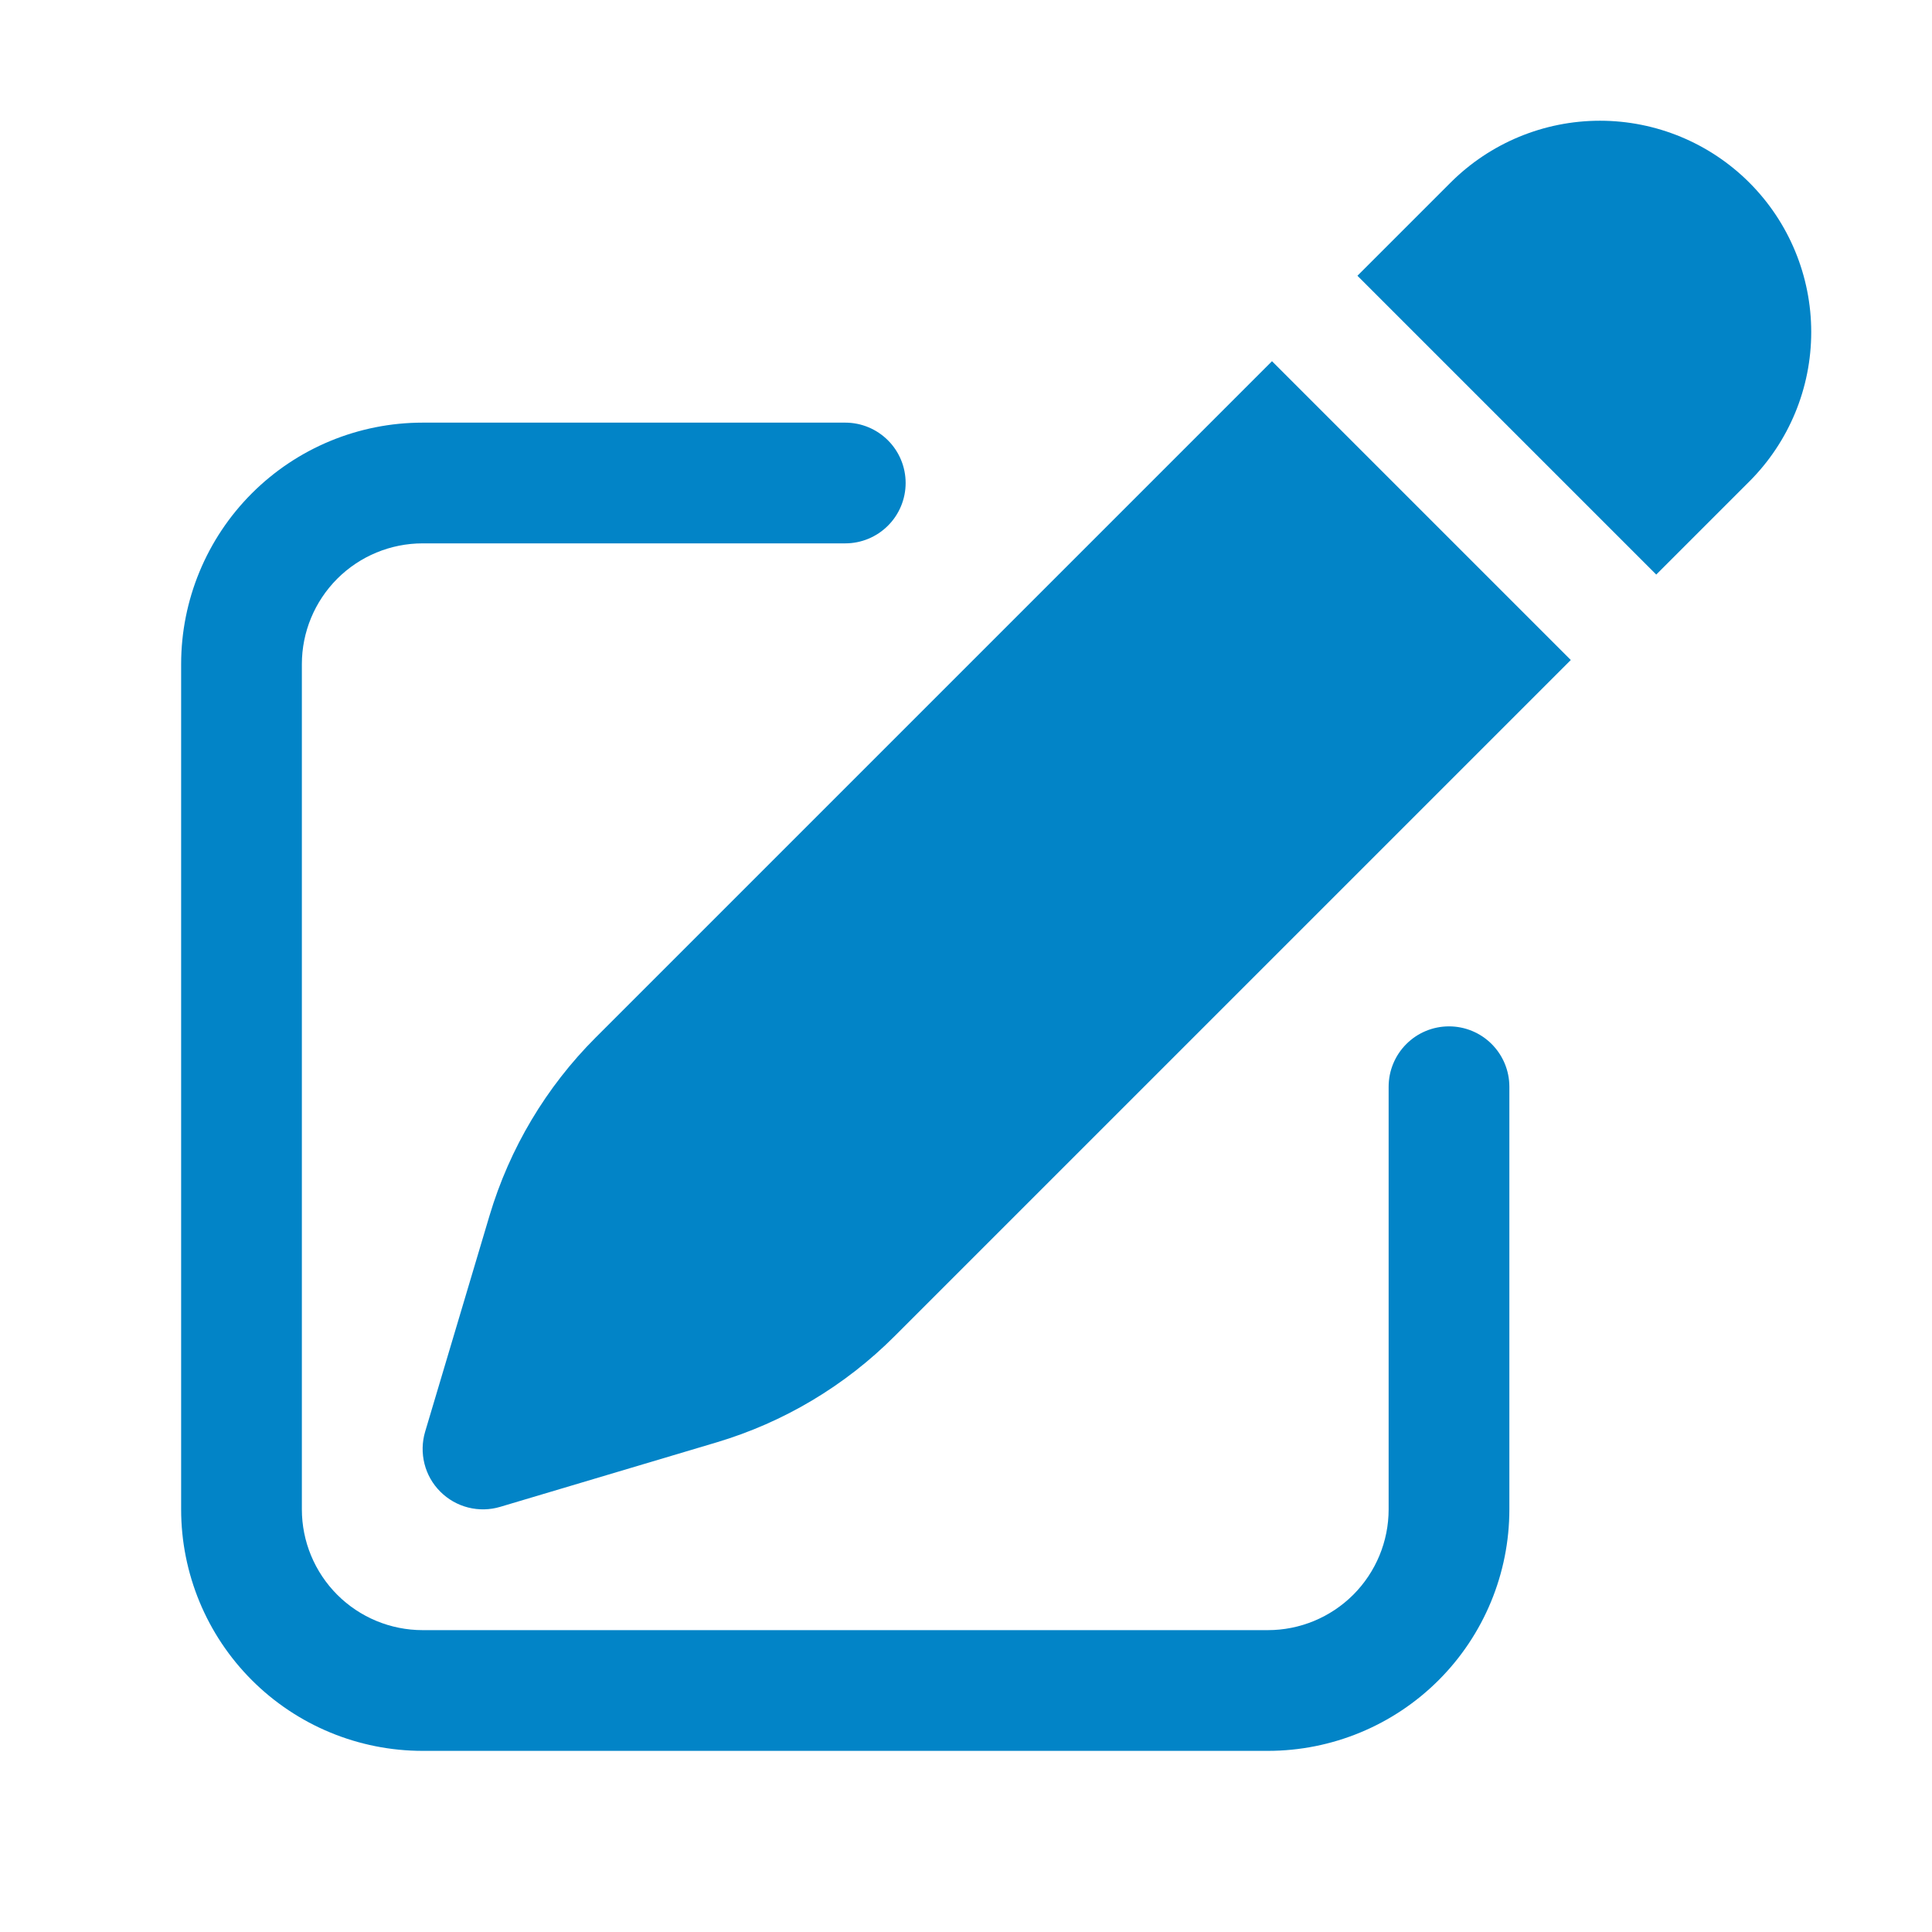
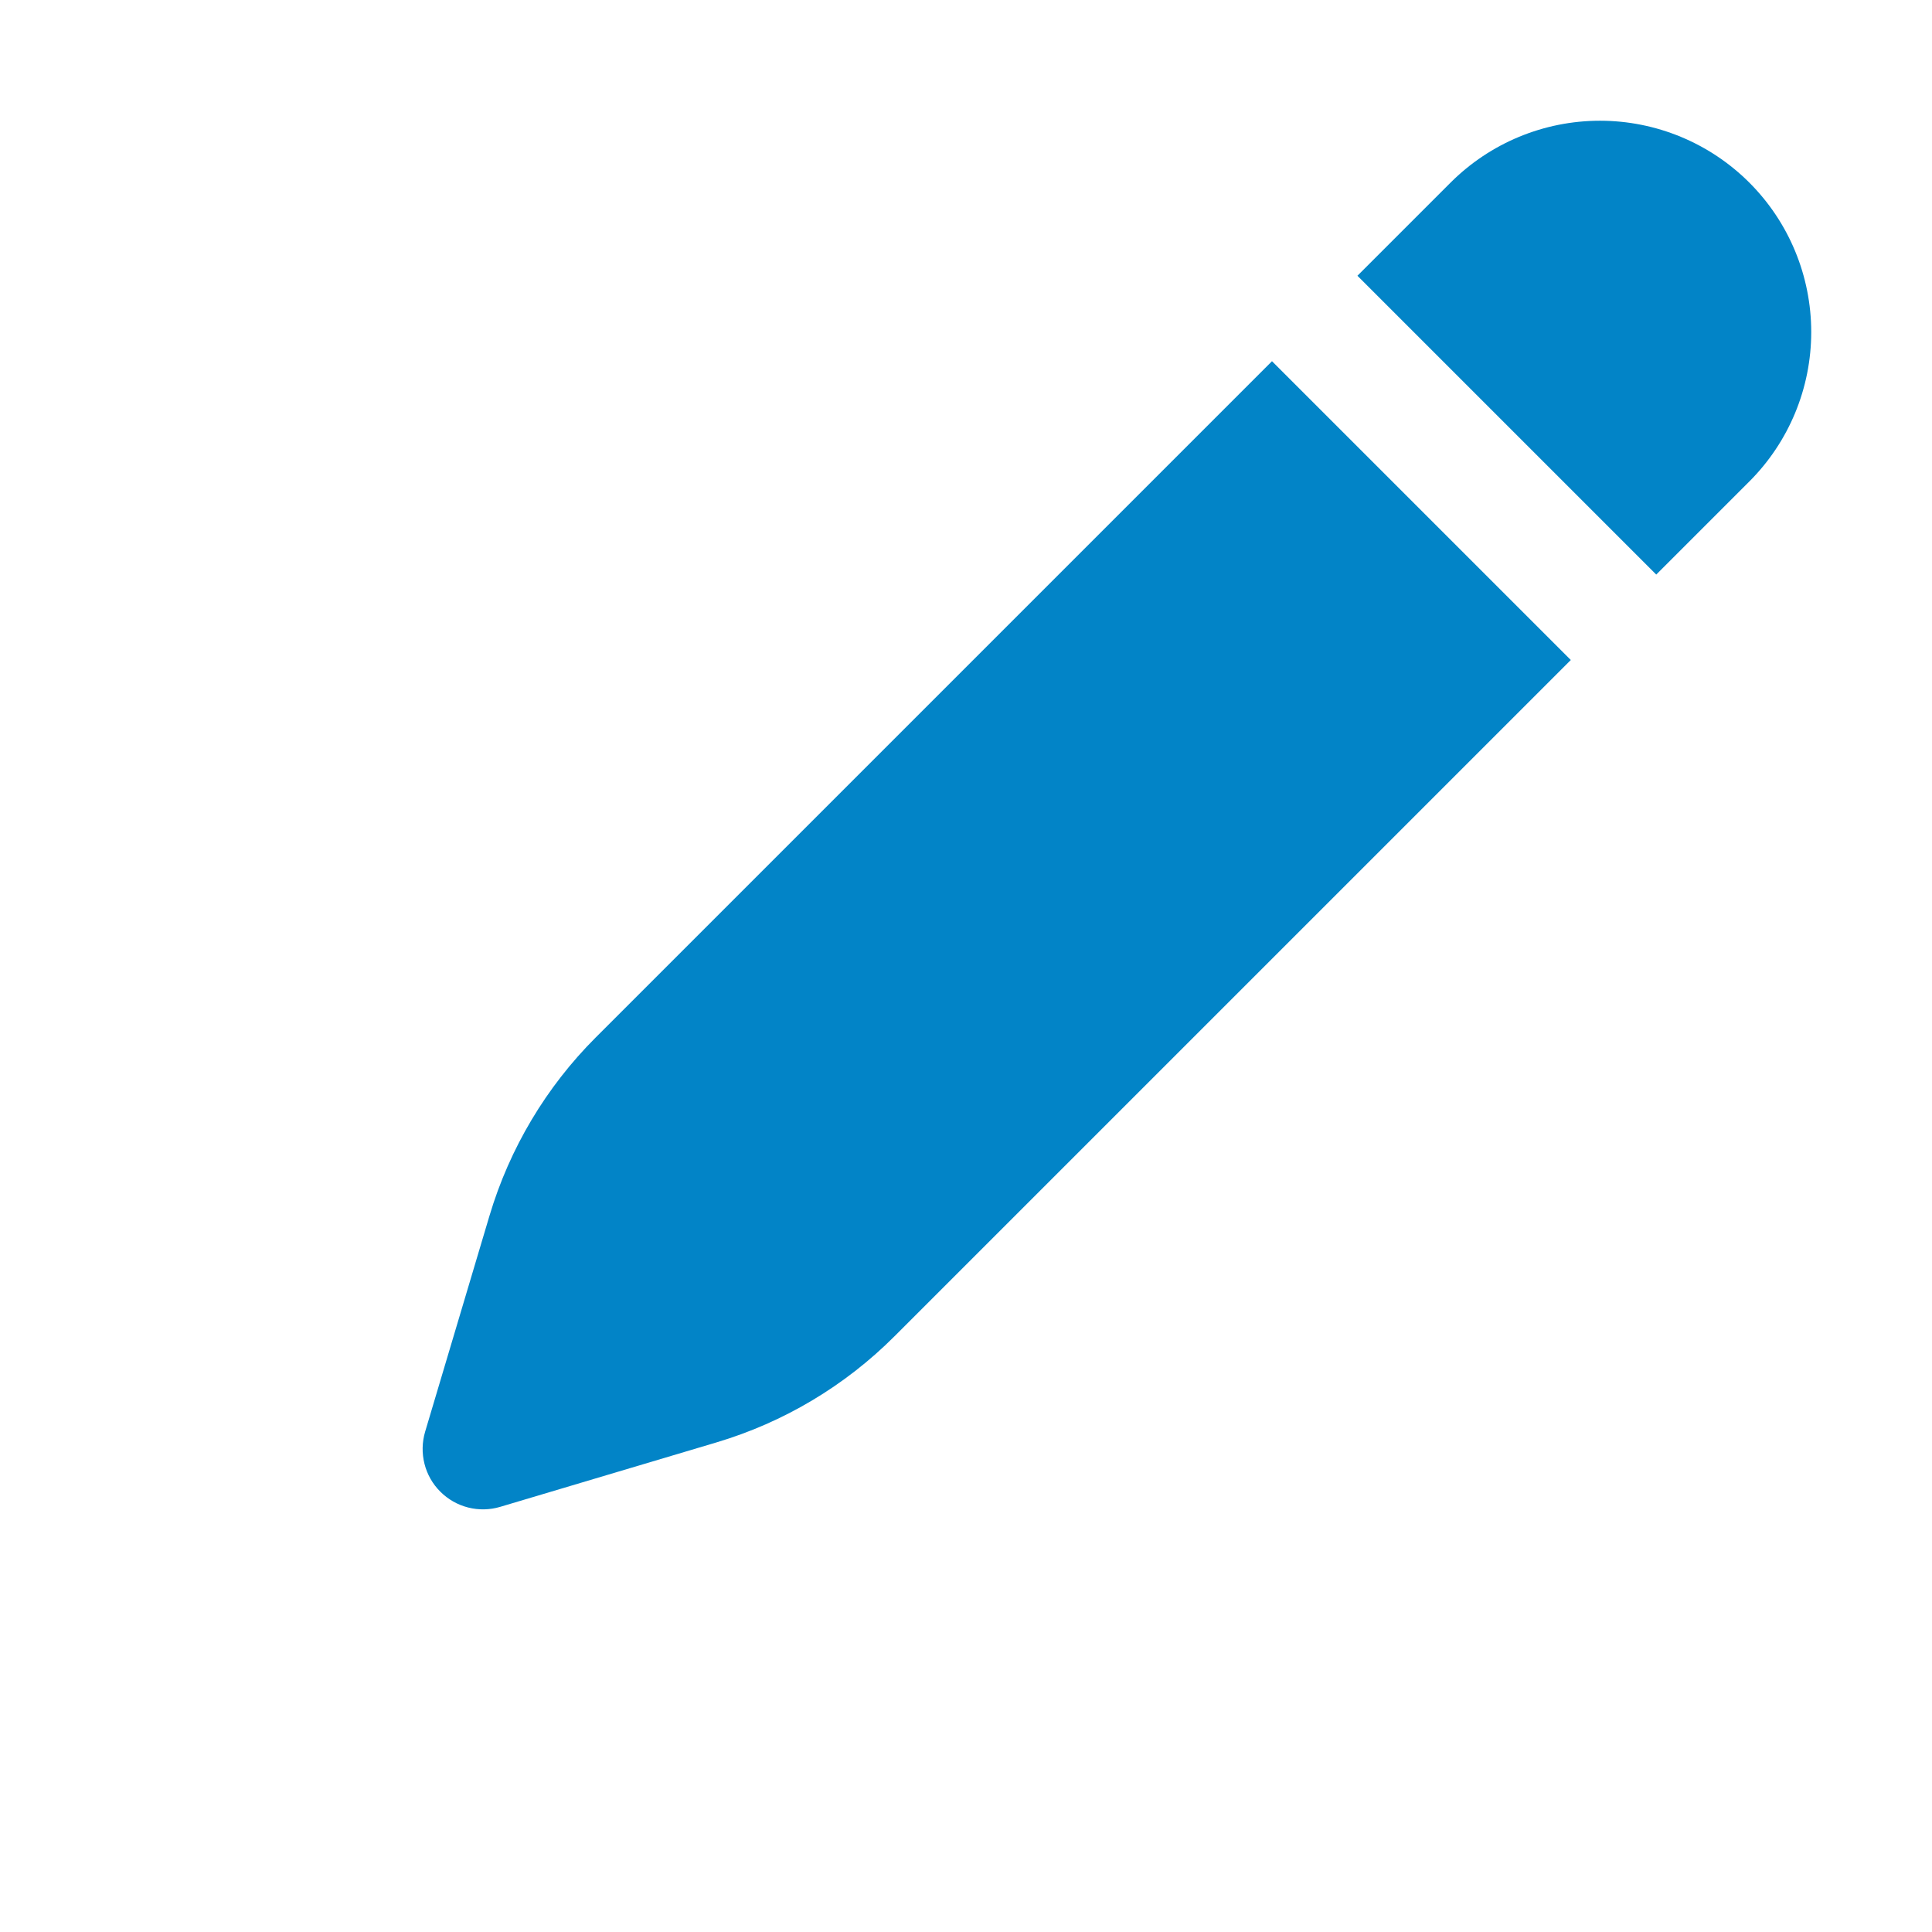
<svg xmlns="http://www.w3.org/2000/svg" width="45" height="45" viewBox="0 0 45 45" fill="none">
  <path d="M40.746 4.254C39.823 3.331 38.571 2.812 37.266 2.812C35.961 2.812 34.709 3.331 33.786 4.254L31.617 6.423L38.577 13.383L40.746 11.214C41.669 10.291 42.187 9.039 42.187 7.734C42.187 6.429 41.669 5.177 40.746 4.254ZM36.587 15.373L29.627 8.413L13.877 24.163C12.72 25.319 11.87 26.746 11.402 28.314L9.902 33.348C9.83 33.591 9.825 33.849 9.887 34.095C9.949 34.341 10.076 34.565 10.256 34.744C10.435 34.923 10.659 35.051 10.905 35.113C11.151 35.175 11.409 35.17 11.652 35.097L16.686 33.597C18.254 33.13 19.681 32.28 20.837 31.122L36.587 15.373Z" fill="#0284C7" />
-   <path d="M9.844 9.844C8.352 9.844 6.921 10.436 5.866 11.491C4.811 12.546 4.219 13.977 4.219 15.469V35.156C4.219 36.648 4.811 38.079 5.866 39.134C6.921 40.189 8.352 40.781 9.844 40.781H29.531C31.023 40.781 32.454 40.189 33.509 39.134C34.564 38.079 35.156 36.648 35.156 35.156V25.312C35.156 24.939 35.008 24.582 34.744 24.318C34.481 24.054 34.123 23.906 33.75 23.906C33.377 23.906 33.019 24.054 32.756 24.318C32.492 24.582 32.344 24.939 32.344 25.312V35.156C32.344 35.902 32.047 36.617 31.52 37.145C30.992 37.672 30.277 37.969 29.531 37.969H9.844C9.098 37.969 8.382 37.672 7.855 37.145C7.328 36.617 7.031 35.902 7.031 35.156V15.469C7.031 14.723 7.328 14.008 7.855 13.48C8.382 12.953 9.098 12.656 9.844 12.656H19.688C20.061 12.656 20.418 12.508 20.682 12.244C20.946 11.981 21.094 11.623 21.094 11.25C21.094 10.877 20.946 10.519 20.682 10.256C20.418 9.992 20.061 9.844 19.688 9.844H9.844Z" fill="#0284C7" />
</svg>